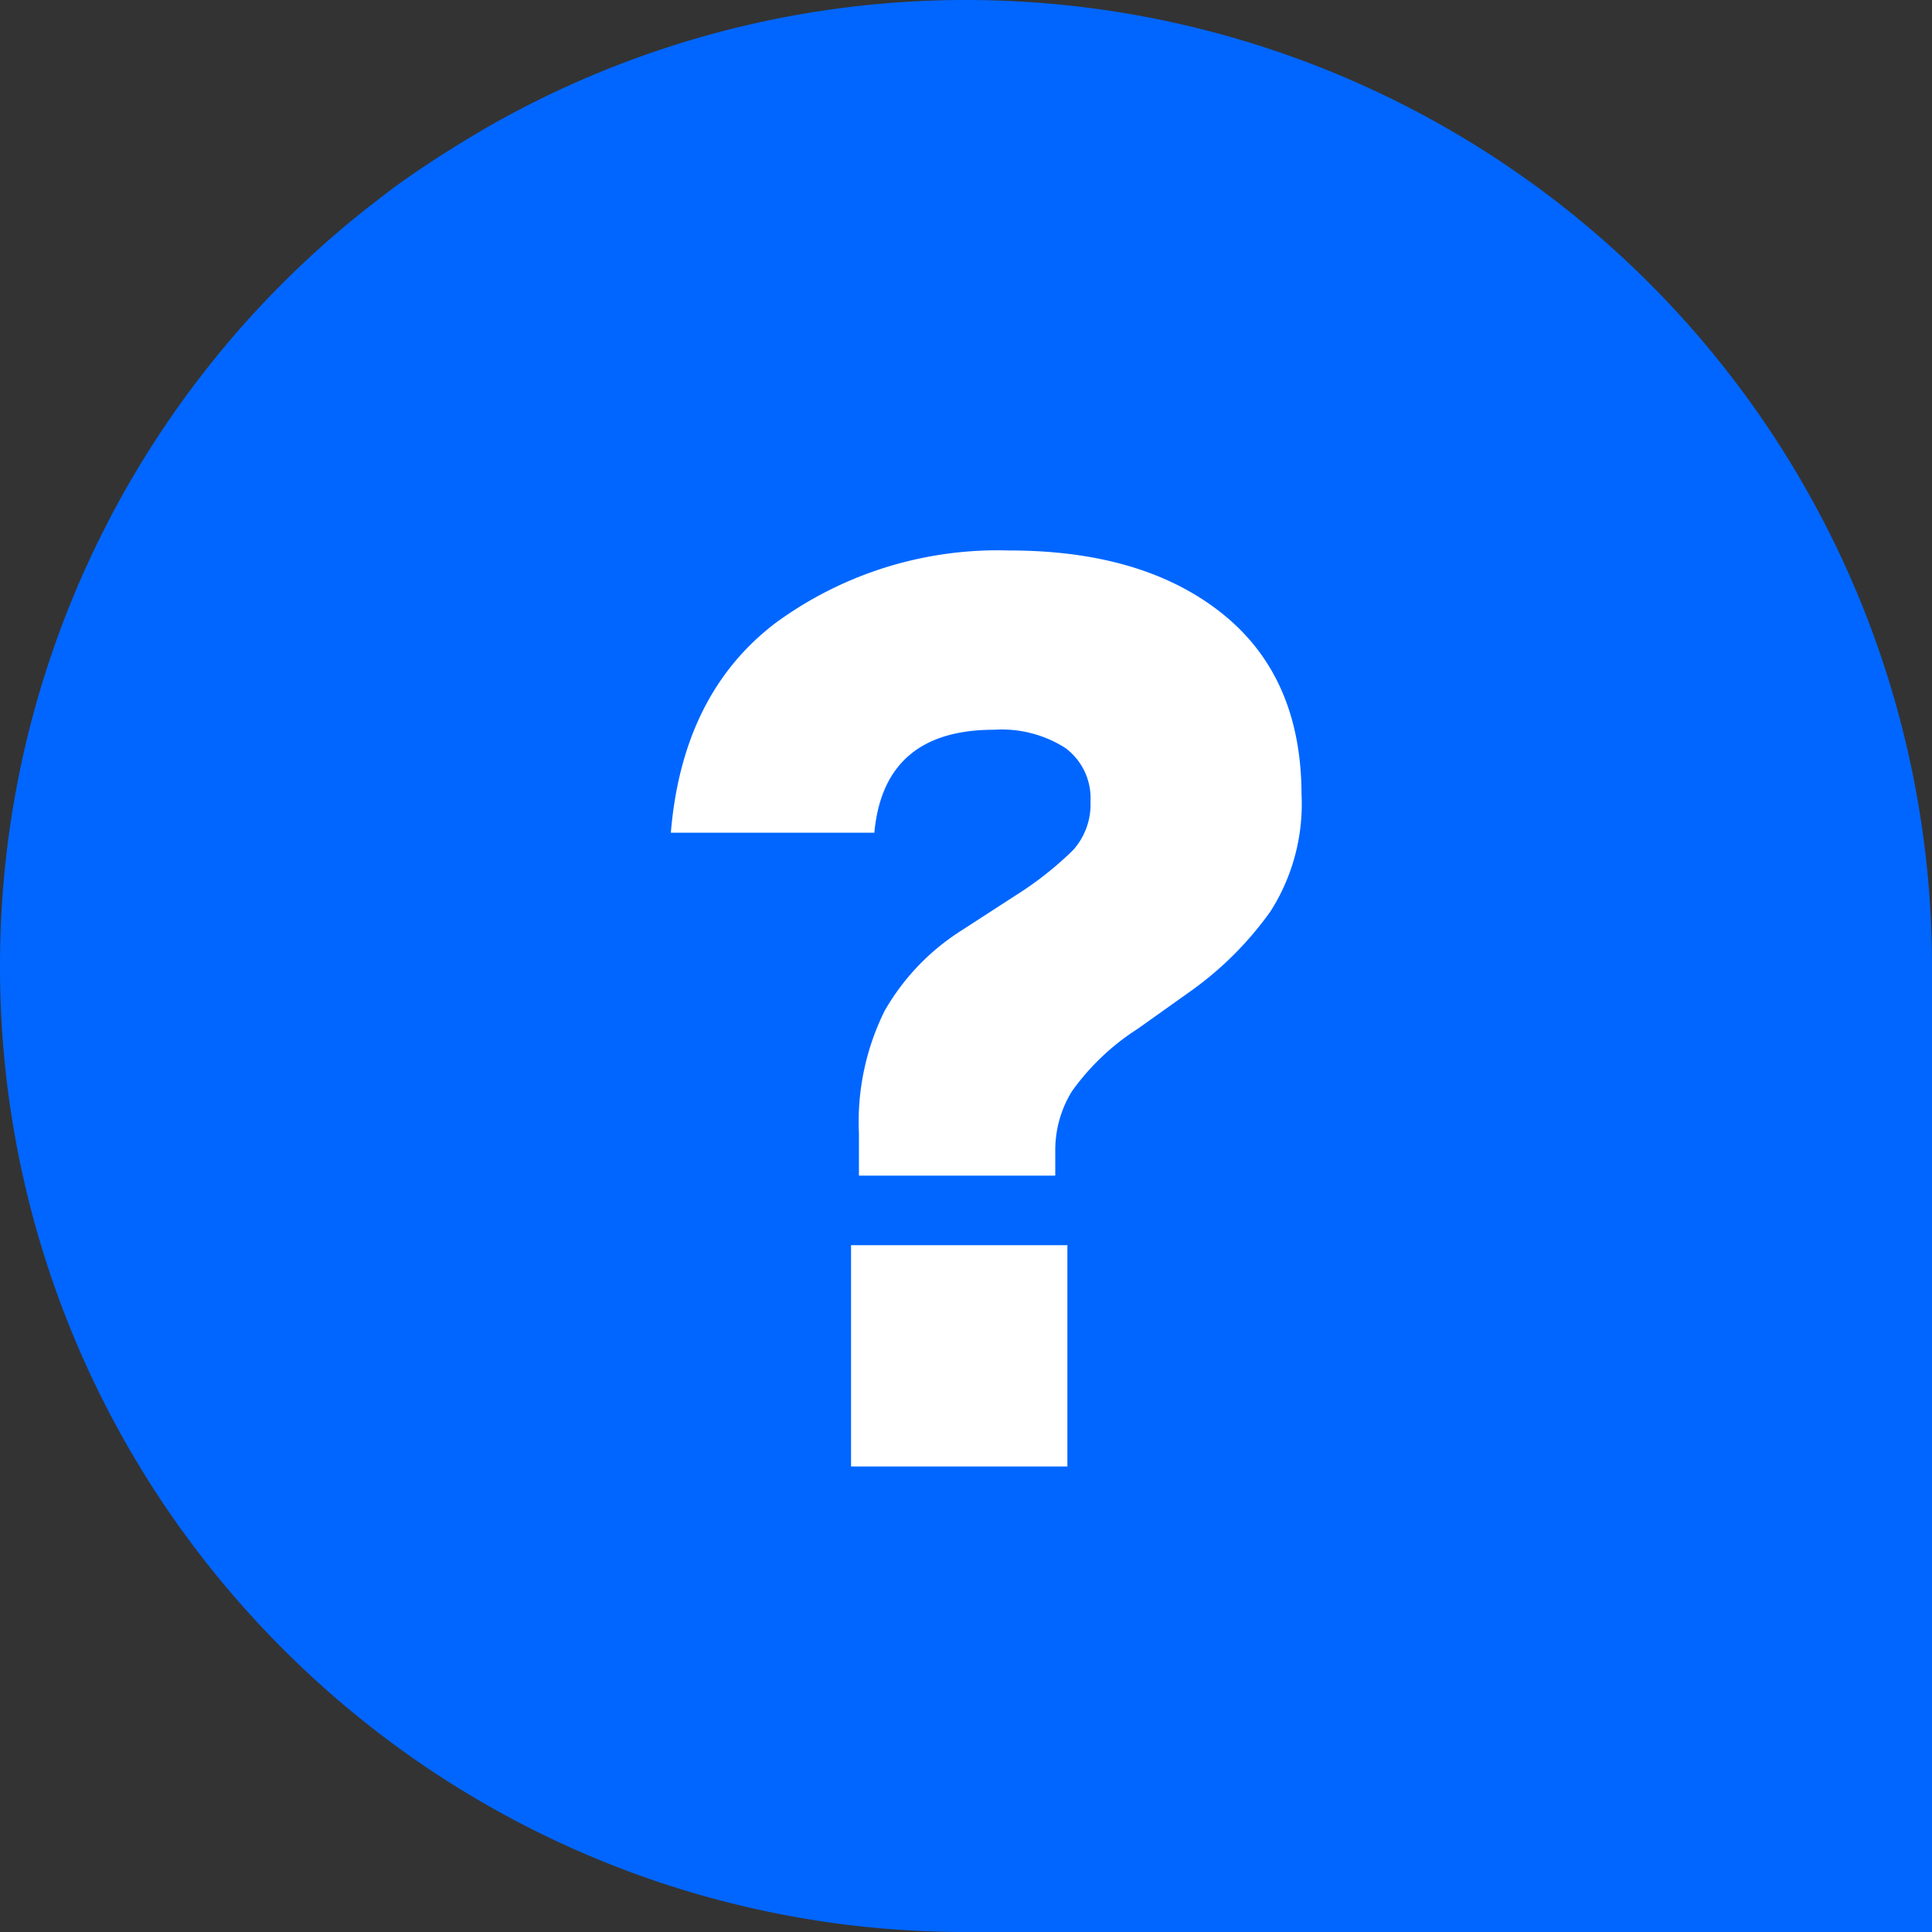
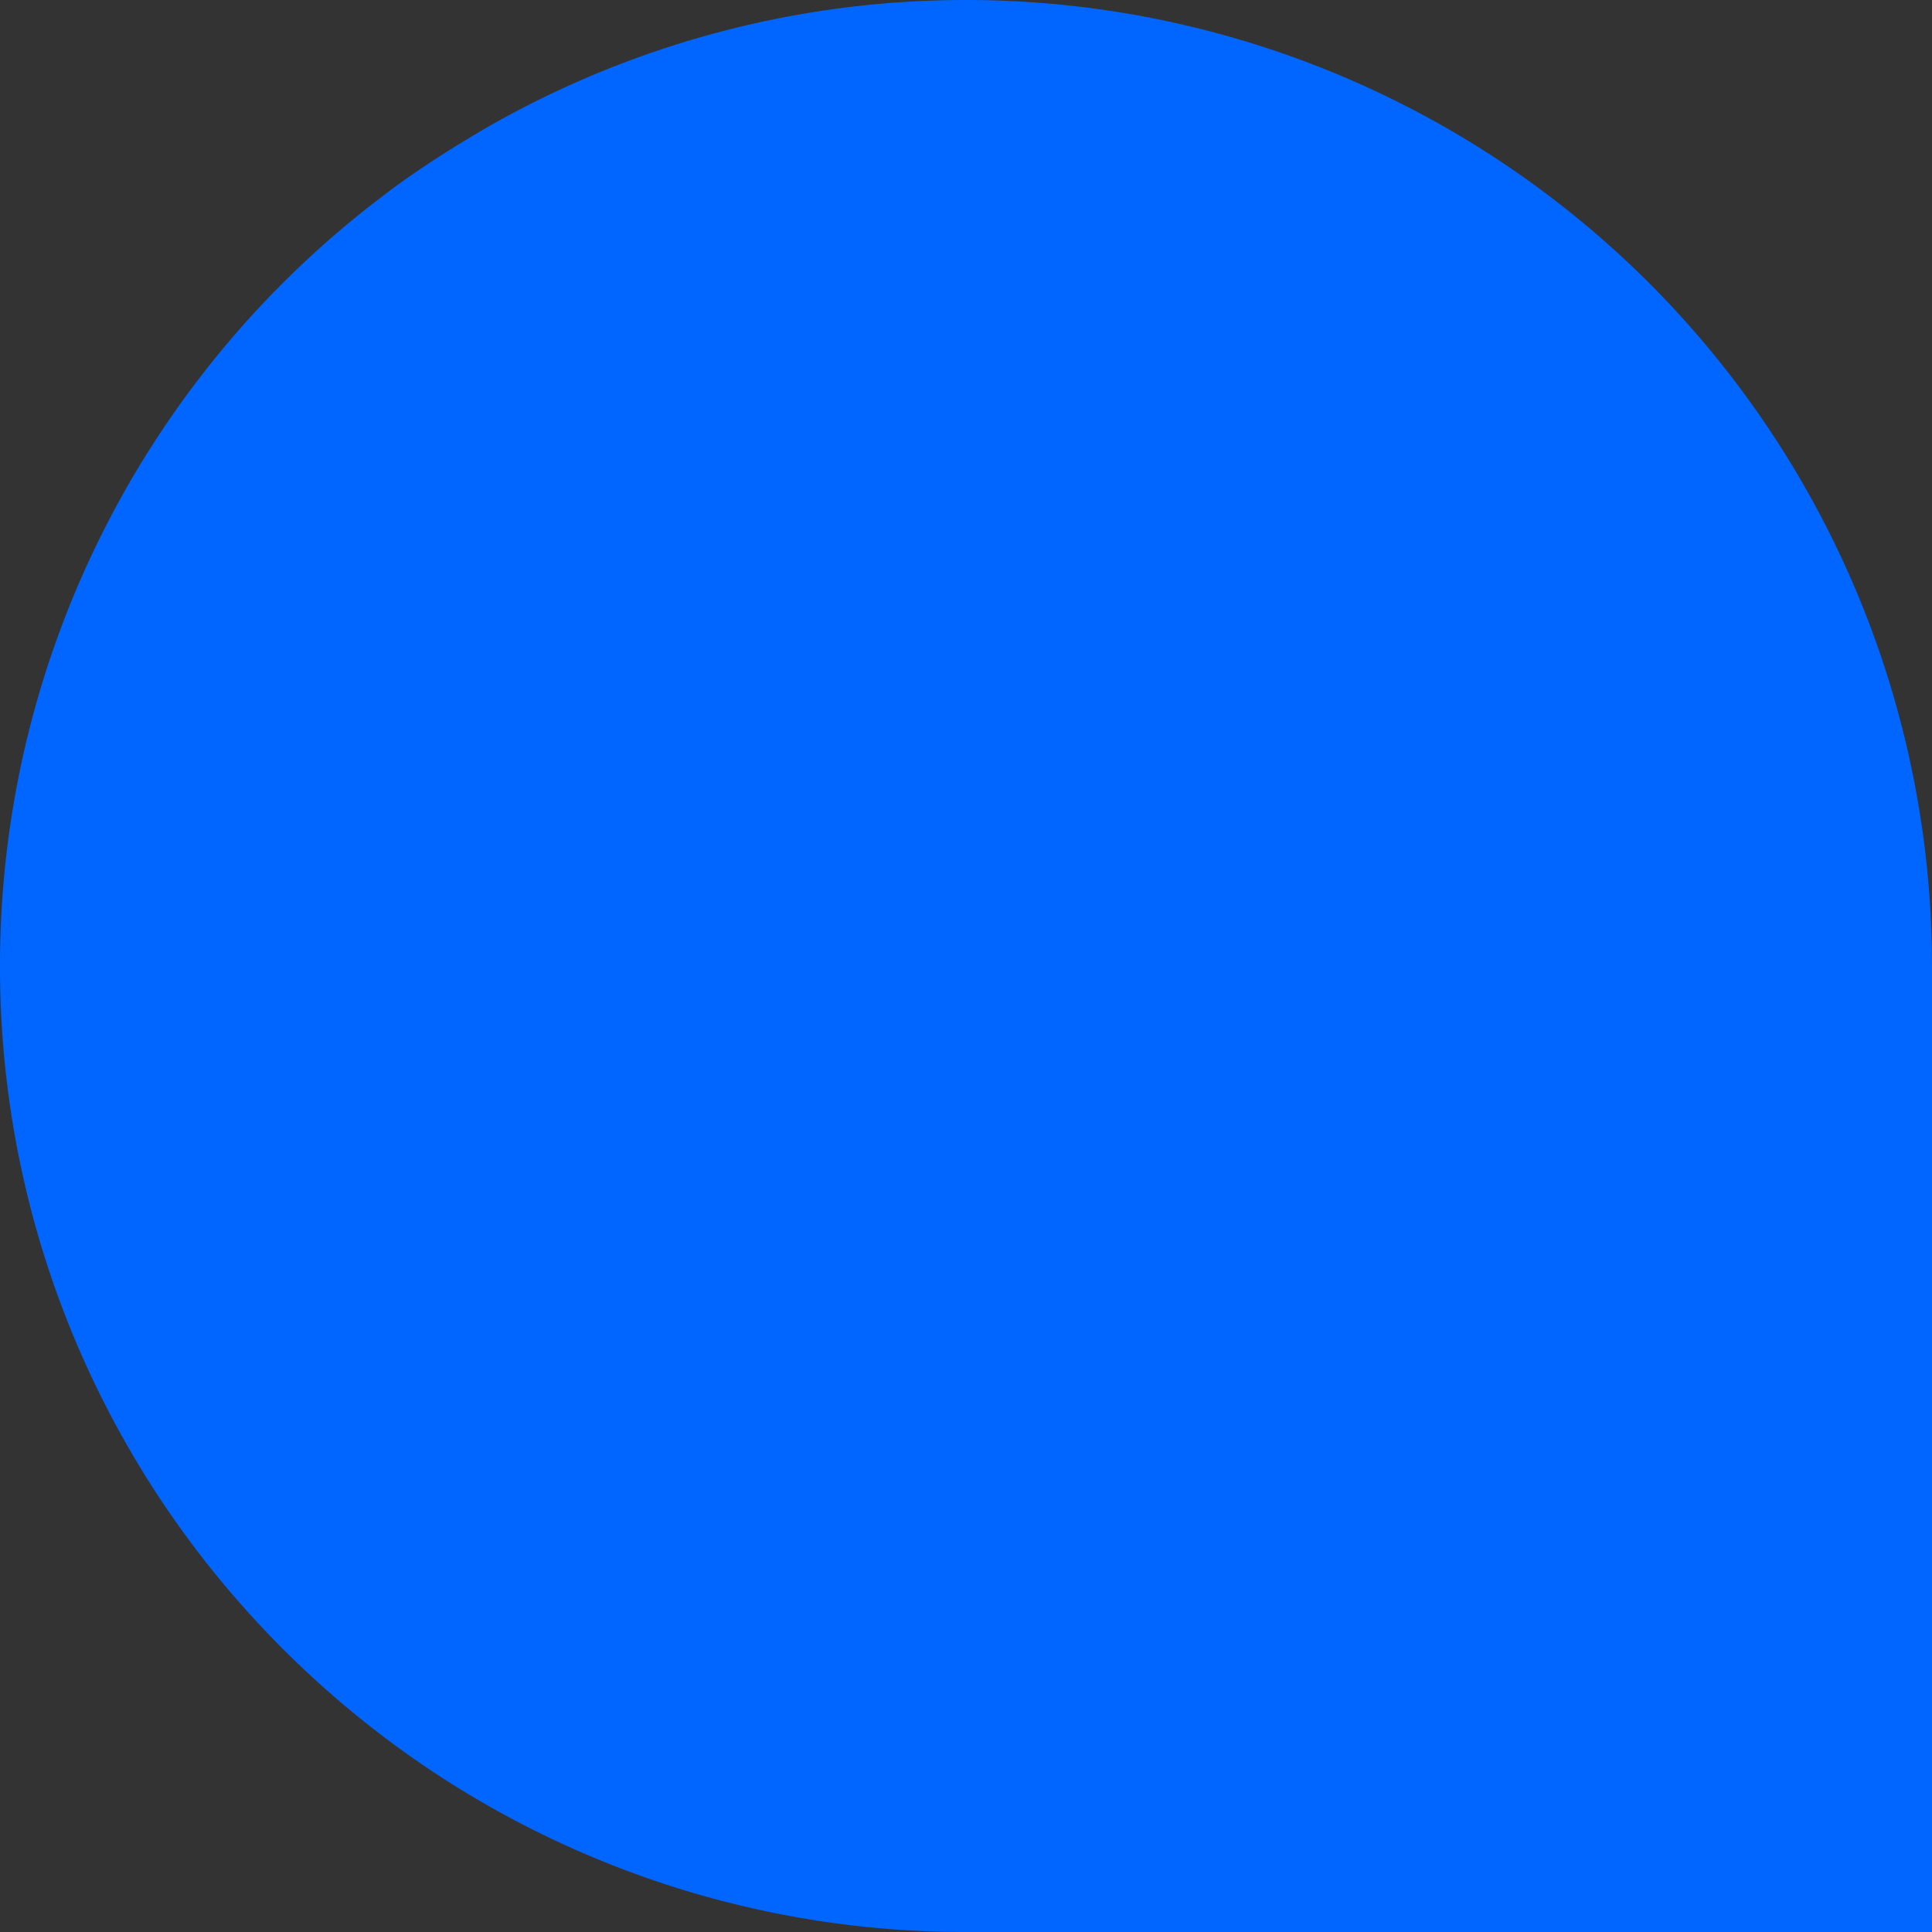
<svg xmlns="http://www.w3.org/2000/svg" viewBox="0 0 105.29 105.29">
  <rect x="0" y="0" width="105.29" height="105.29" fill="#333333" stroke="none" />
  <defs>
    <style>.cls-1{fill:#06f;}.cls-2{fill:#fff;}</style>
  </defs>
  <g id="Layer_2" data-name="Layer 2">
    <g id="Layer_1-2" data-name="Layer 1">
-       <path class="cls-1" d="M105.29,52.64A52.65,52.65,0,0,0,52.64,0h0a52.47,52.47,0,0,0-26.2,7c-.73.43-1.46.87-2.17,1.32C23.2,9,22.16,9.7,21.15,10.46l-1,.77A52.57,52.57,0,0,0,0,52.64H0a52.45,52.45,0,0,0,7.62,27.3c.44.73.9,1.44,1.37,2.14A53.14,53.14,0,0,0,23.21,96.3c.7.47,1.41.93,2.14,1.37a52.44,52.44,0,0,0,27.29,7.62h52.65Z" />
-       <path class="cls-2" d="M46.81,61.75a13.61,13.61,0,0,1,1.4-6.66,12.57,12.57,0,0,1,4.14-4.35l3.09-2a18.46,18.46,0,0,0,3.05-2.42,3.73,3.73,0,0,0,.94-2.64,3.41,3.41,0,0,0-1.36-2.91,6.45,6.45,0,0,0-3.9-1q-6,0-6.52,5.61H36.56q.63-7.58,5.72-11.44A20.48,20.48,0,0,1,55,30q7.31,0,11.61,3.44t4.32,9.83a10.88,10.88,0,0,1-1.68,6.38A18.45,18.45,0,0,1,64.91,54L62,56.07a13,13,0,0,0-3.58,3.4,6.1,6.1,0,0,0-.91,3.2v1.4H46.81Zm-.43,6.11H58.17V79.92H46.38Z" />
+       <path class="cls-1" d="M105.29,52.64A52.65,52.65,0,0,0,52.64,0h0a52.47,52.47,0,0,0-26.2,7c-.73.43-1.46.87-2.17,1.32C23.2,9,22.16,9.7,21.15,10.46l-1,.77A52.57,52.57,0,0,0,0,52.64H0a52.45,52.45,0,0,0,7.62,27.3c.44.73.9,1.44,1.37,2.14A53.14,53.14,0,0,0,23.21,96.3c.7.47,1.41.93,2.14,1.37a52.44,52.44,0,0,0,27.29,7.62h52.65" />
    </g>
  </g>
</svg>